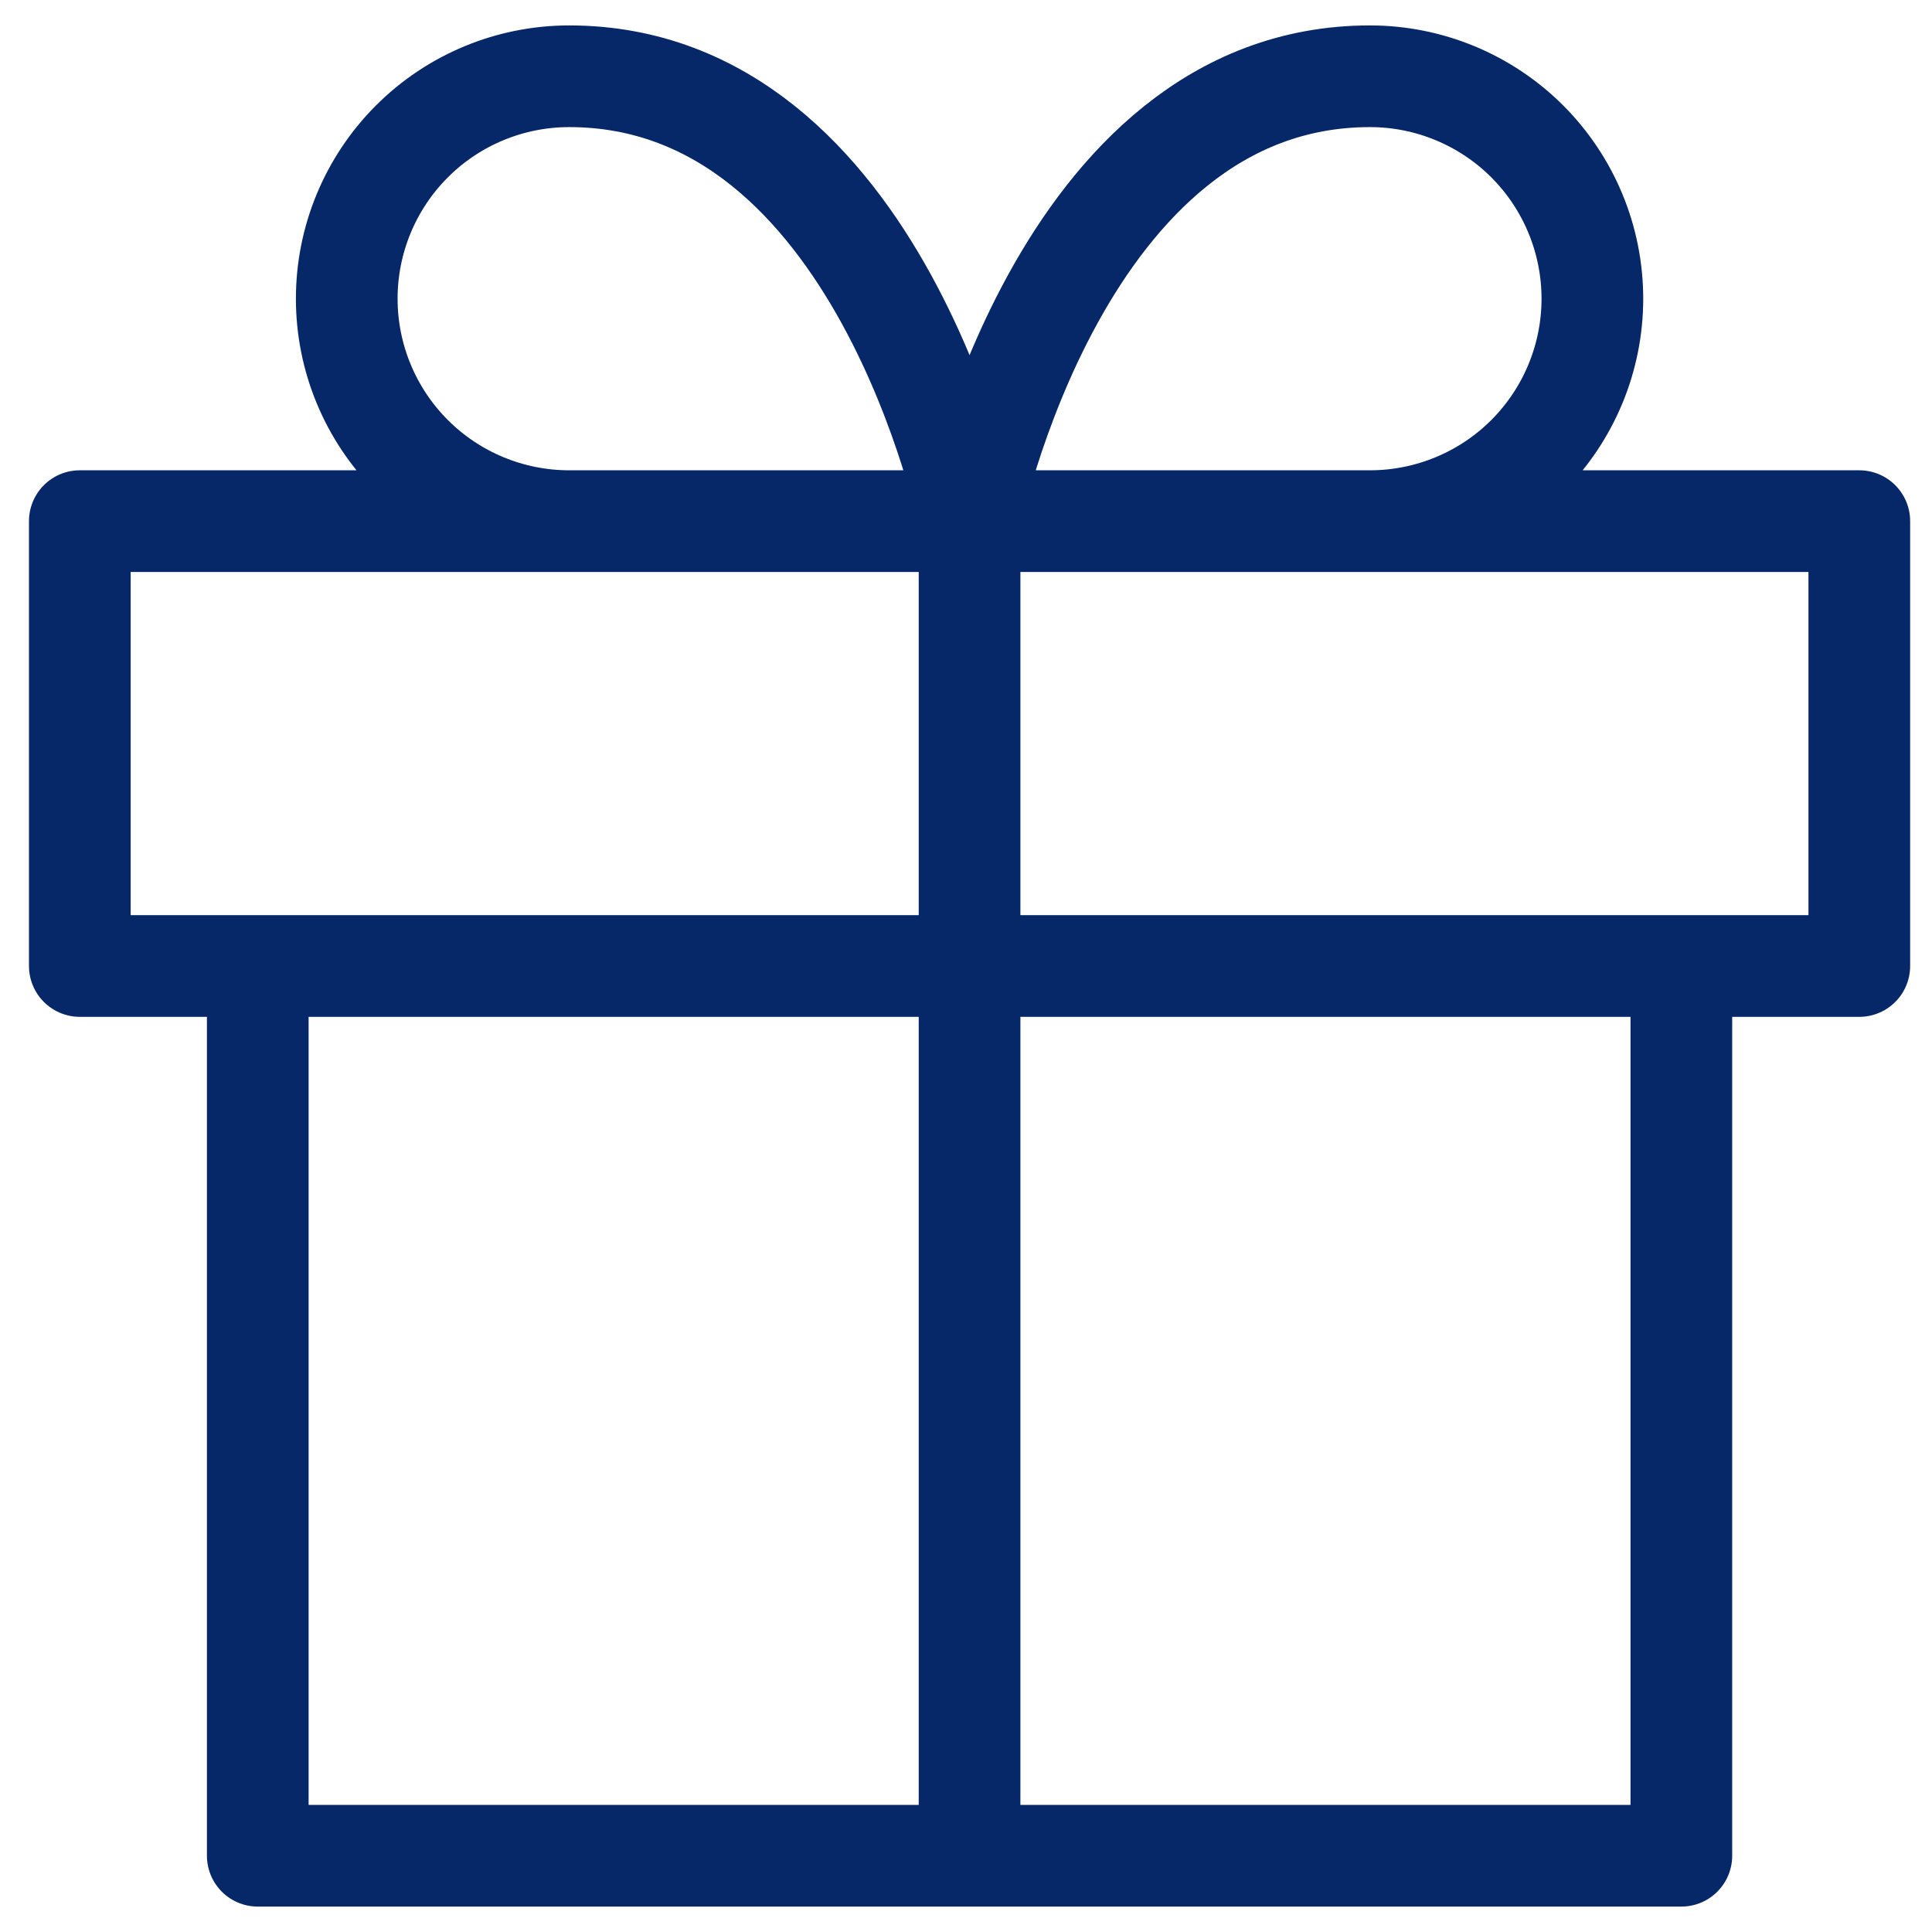
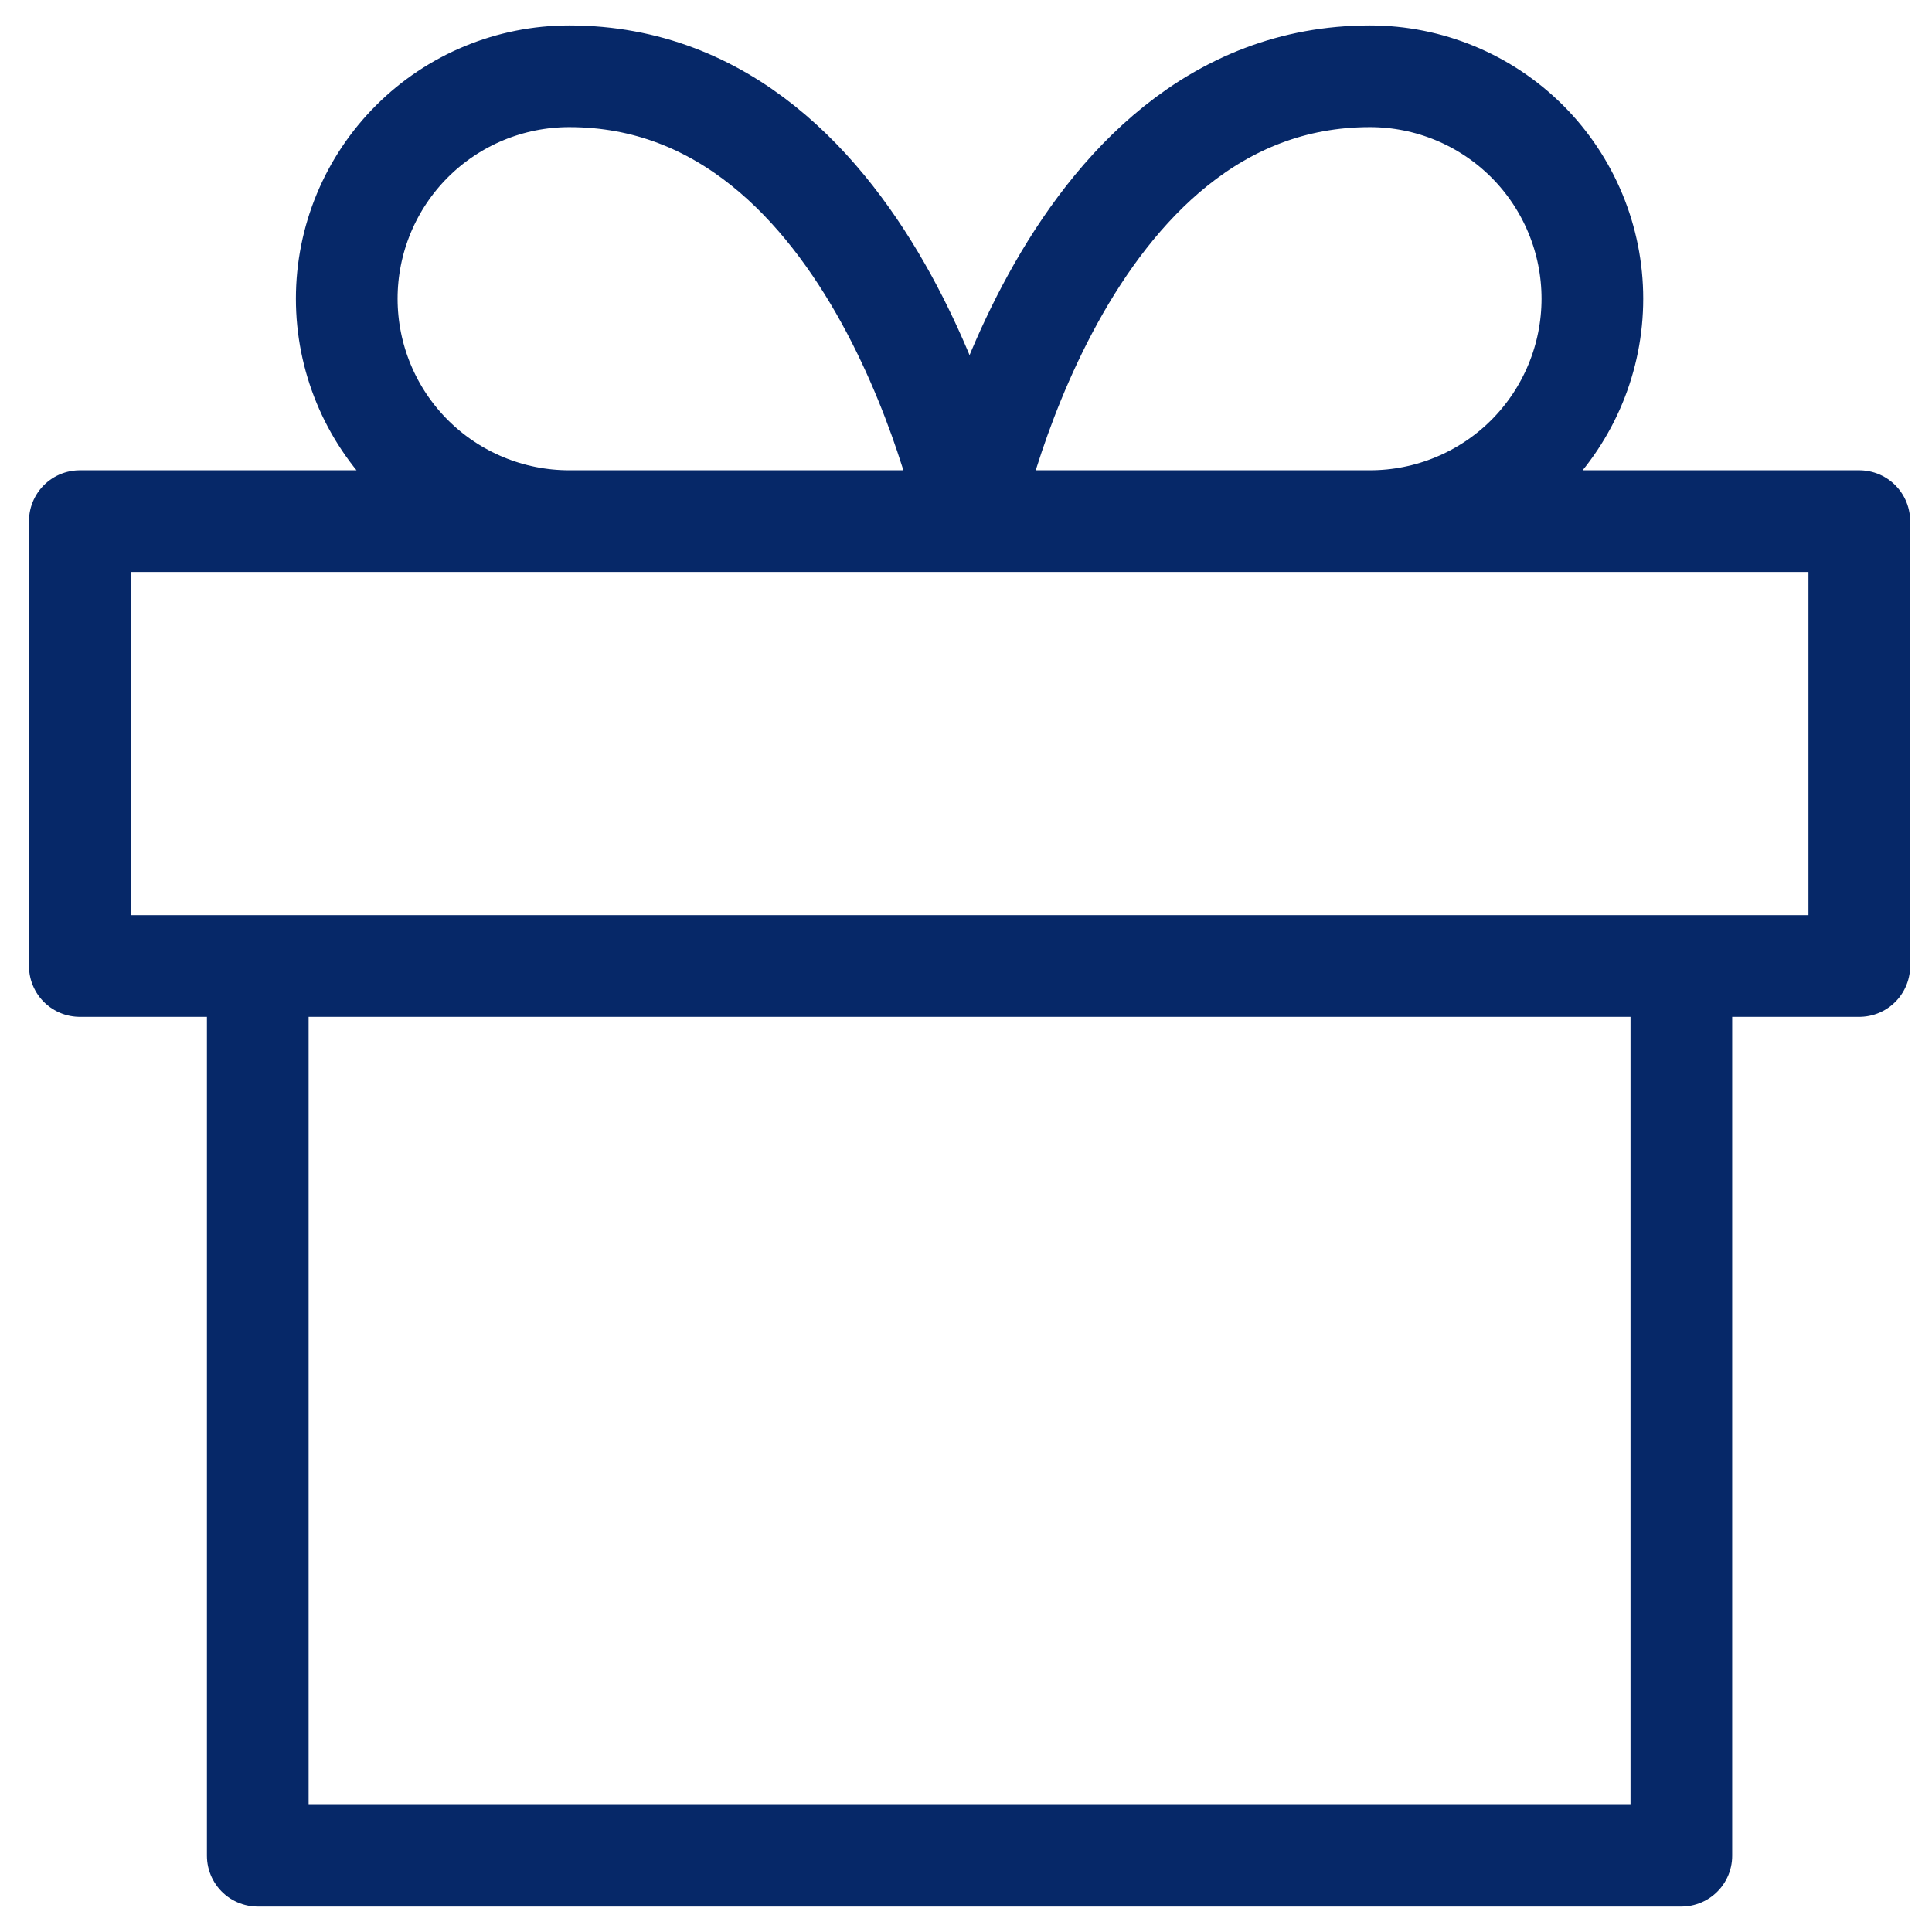
<svg xmlns="http://www.w3.org/2000/svg" width="38" height="38" viewBox="0 0 38 38" fill="none">
-   <path d="M33.07 19V36.5H5.07V19M19.07 36.5V10.25M19.07 10.25H11.195C10.035 10.25 8.922 9.789 8.102 8.969C7.281 8.148 6.82 7.035 6.82 5.875C6.82 4.715 7.281 3.602 8.102 2.781C8.922 1.961 10.035 1.5 11.195 1.5C17.32 1.5 19.07 10.25 19.07 10.25ZM19.07 10.25H26.945C28.106 10.25 29.218 9.789 30.039 8.969C30.859 8.148 31.32 7.035 31.32 5.875C31.32 4.715 30.859 3.602 30.039 2.781C29.218 1.961 28.106 1.5 26.945 1.5C20.82 1.5 19.07 10.25 19.07 10.25ZM1.57 10.25H36.57V19H1.57V10.25Z" stroke="#062868" stroke-width="2" stroke-linecap="round" stroke-linejoin="round" />
+   <path d="M33.07 19V36.5H5.07V19M19.07 36.5M19.07 10.25H11.195C10.035 10.25 8.922 9.789 8.102 8.969C7.281 8.148 6.82 7.035 6.82 5.875C6.82 4.715 7.281 3.602 8.102 2.781C8.922 1.961 10.035 1.5 11.195 1.5C17.32 1.5 19.07 10.25 19.07 10.25ZM19.07 10.25H26.945C28.106 10.25 29.218 9.789 30.039 8.969C30.859 8.148 31.32 7.035 31.32 5.875C31.32 4.715 30.859 3.602 30.039 2.781C29.218 1.961 28.106 1.5 26.945 1.5C20.82 1.5 19.07 10.25 19.07 10.25ZM1.57 10.25H36.57V19H1.57V10.25Z" stroke="#062868" stroke-width="2" stroke-linecap="round" stroke-linejoin="round" />
</svg>